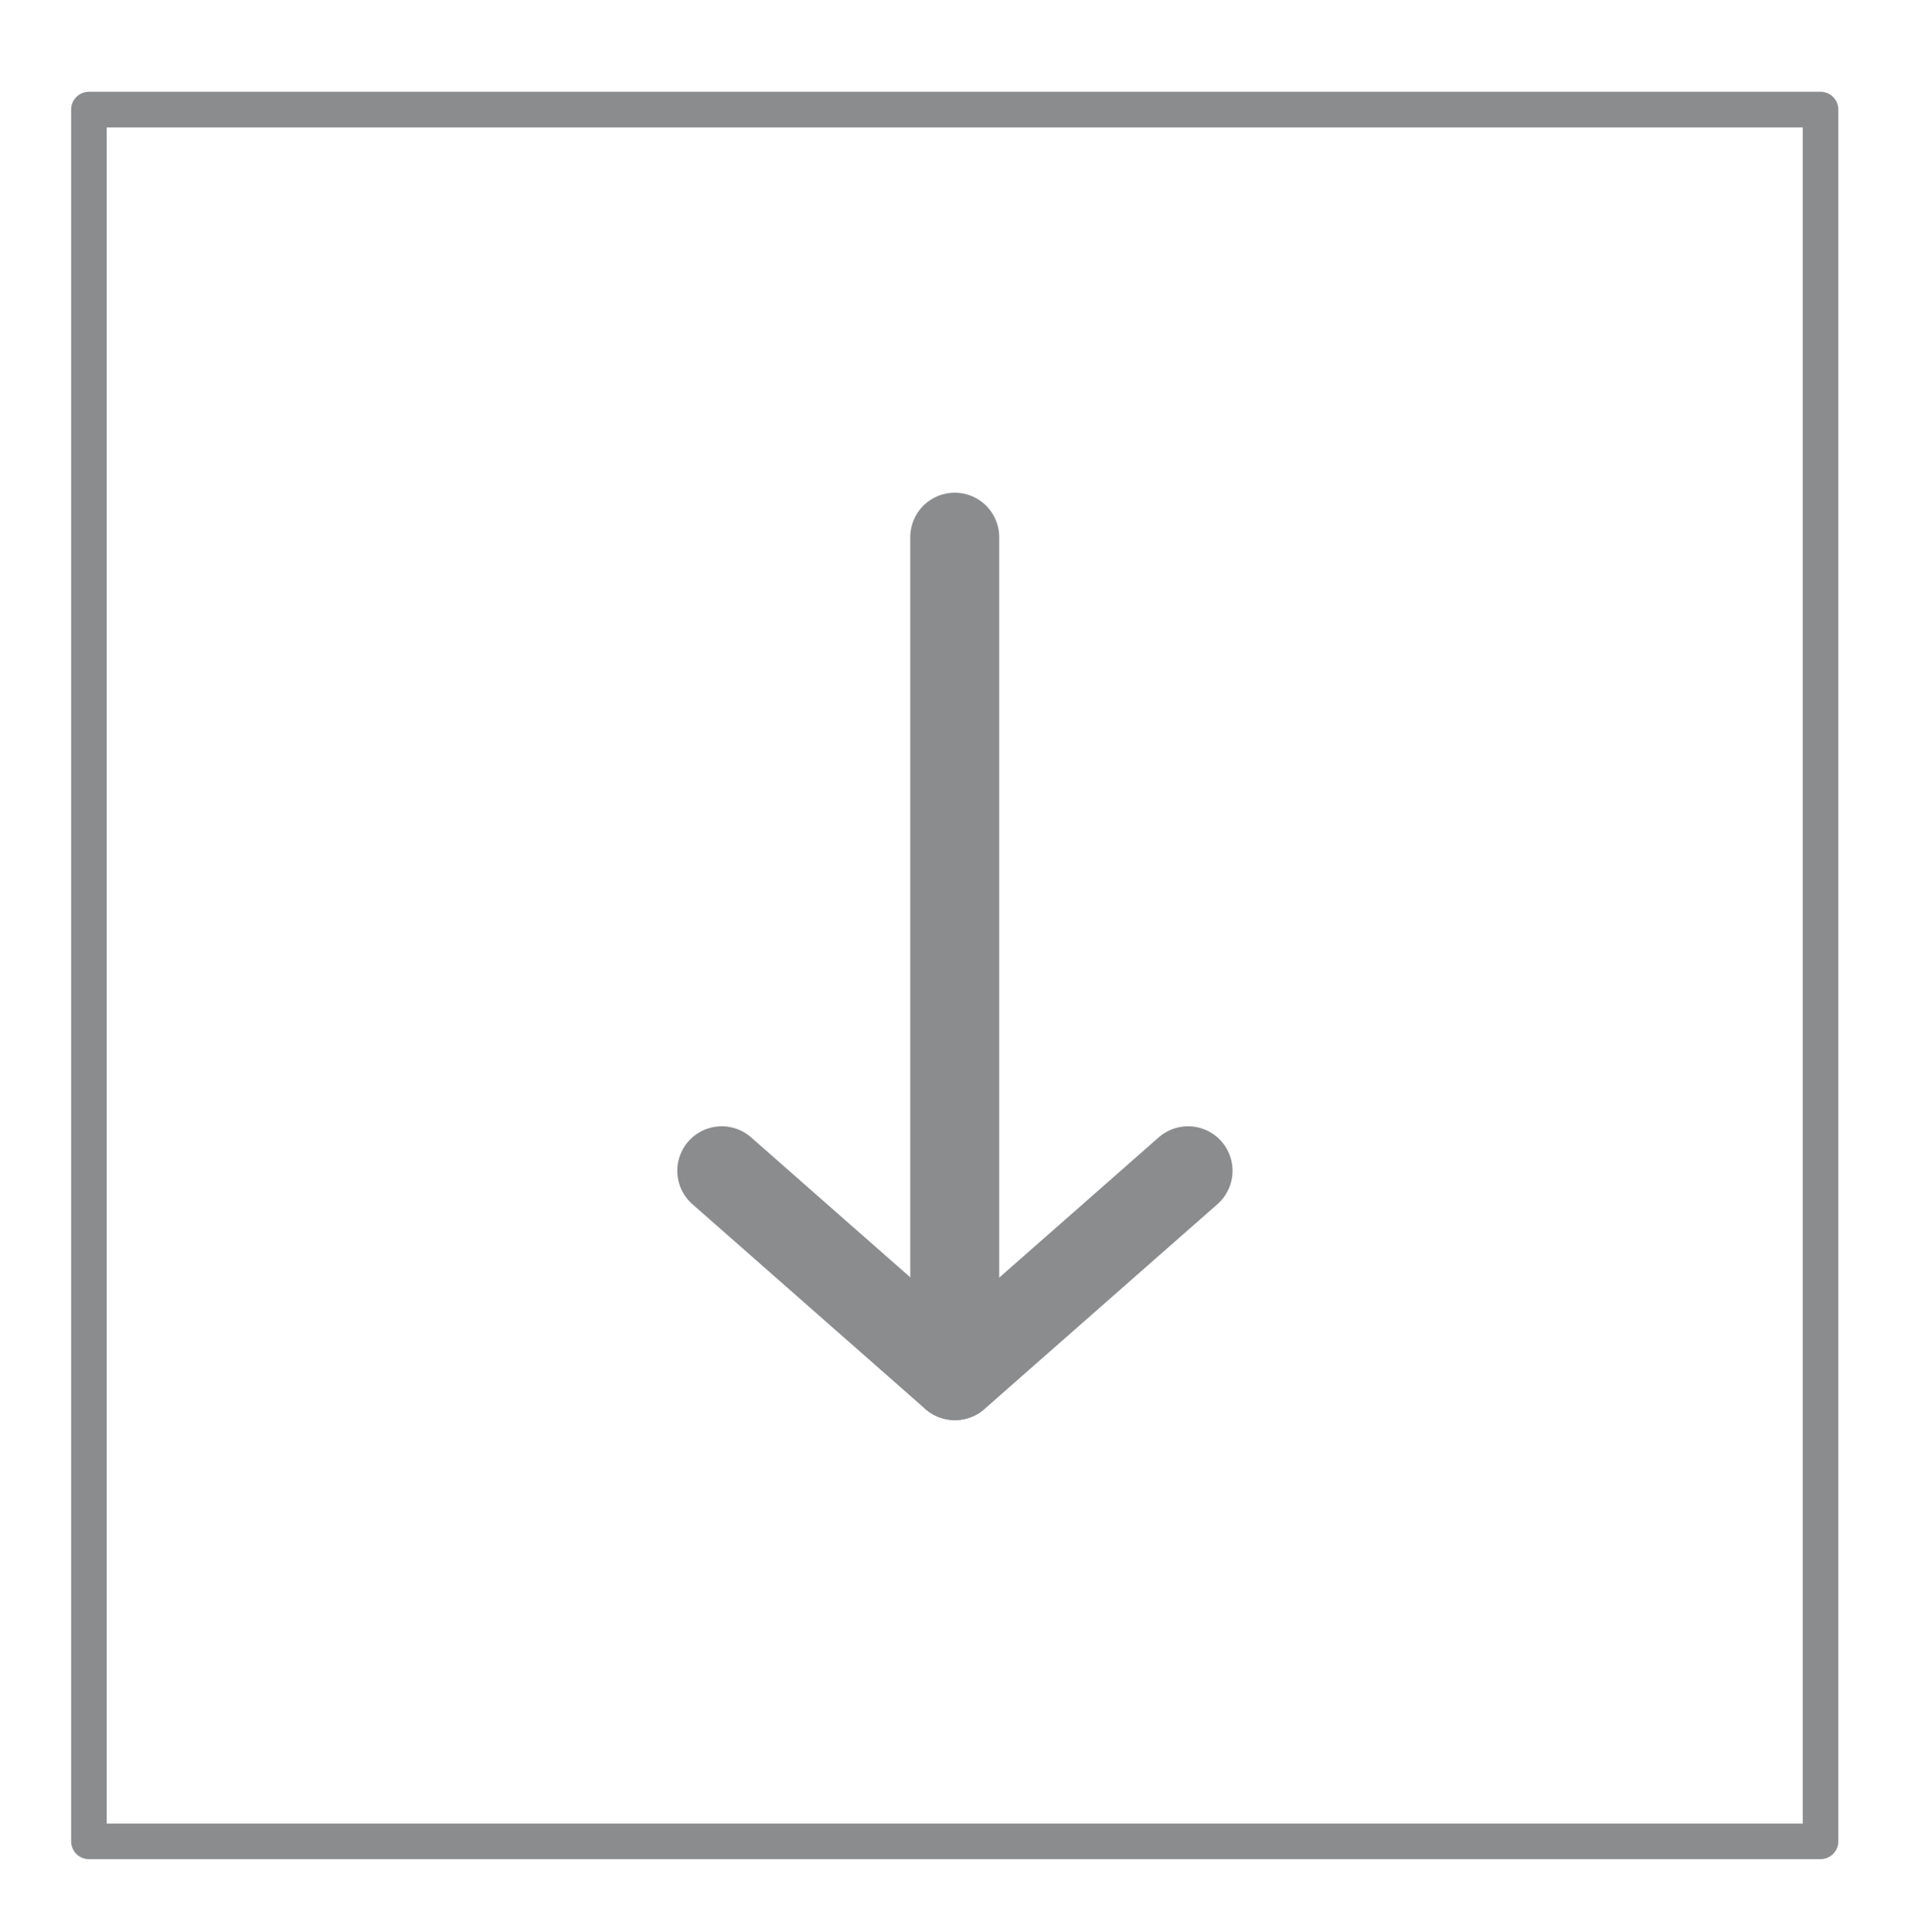
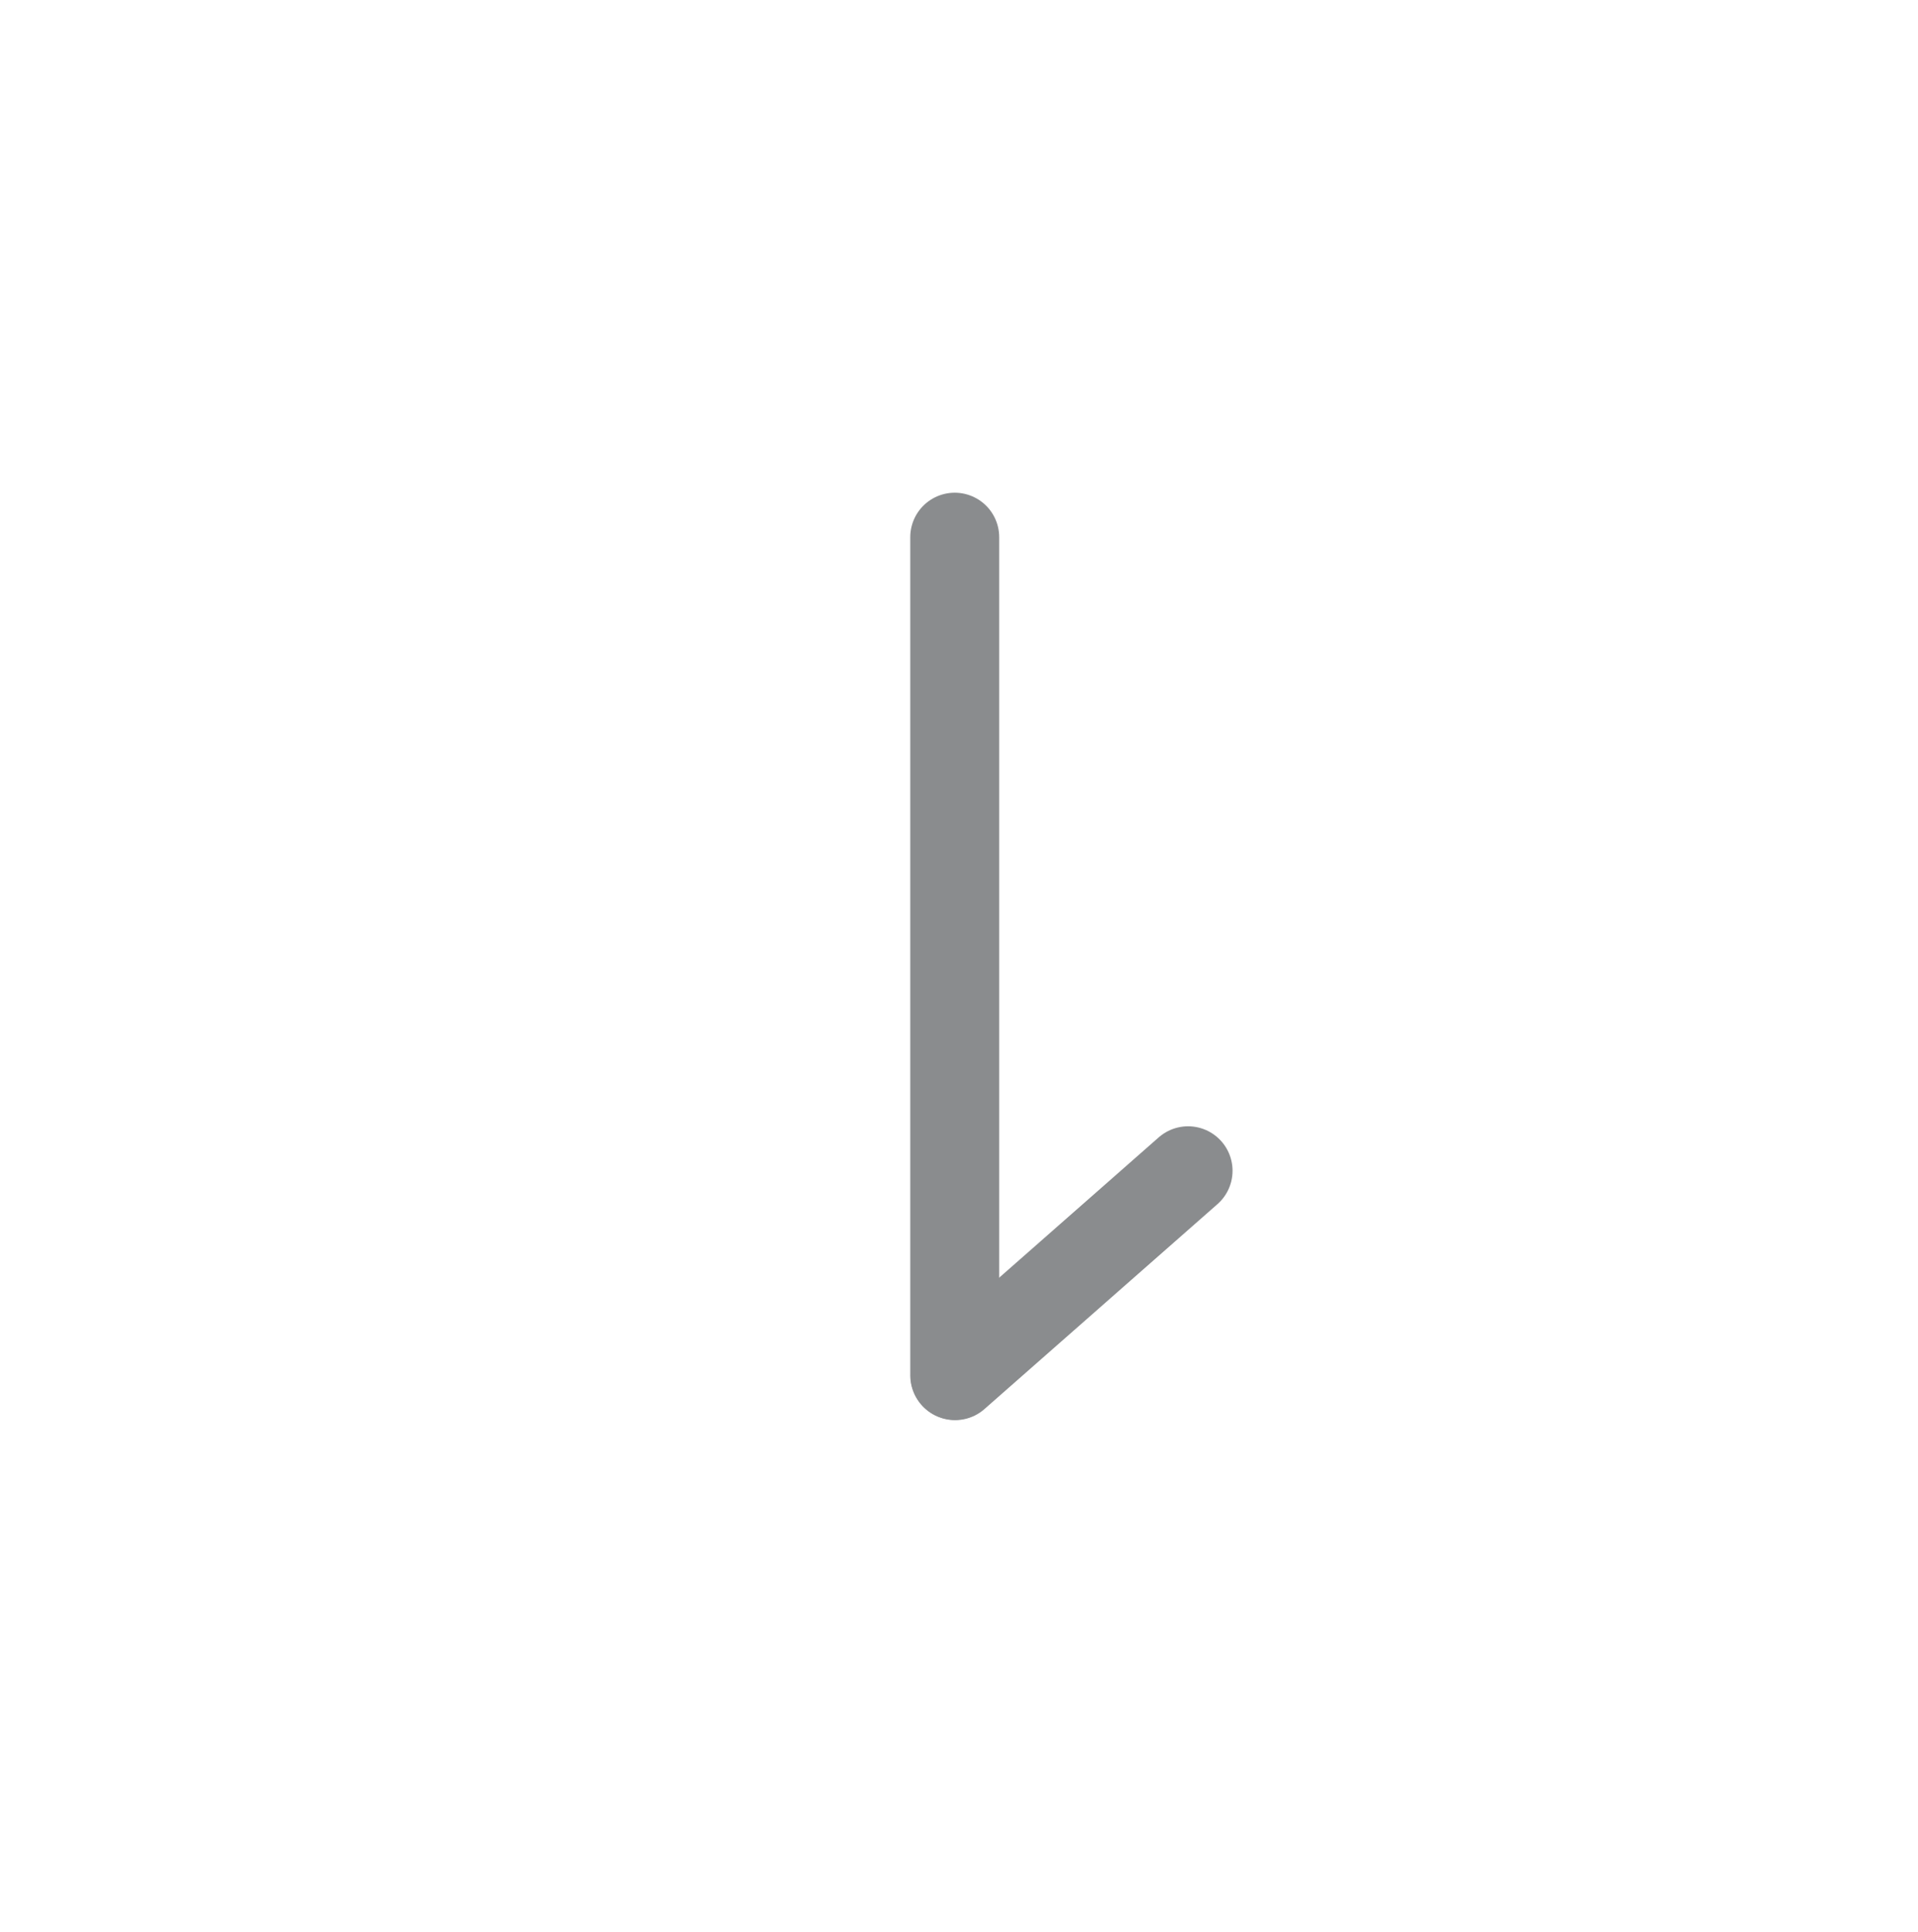
<svg xmlns="http://www.w3.org/2000/svg" xmlns:xlink="http://www.w3.org/1999/xlink" version="1.1" x="0px" y="0px" viewBox="0 0 53.92 54.3" style="enable-background:new 0 0 53.92 54.3;" xml:space="preserve">
  <style type="text/css">
	.st0{clip-path:url(#XMLID_3_);fill:none;stroke:#8A8C8E;stroke-linecap:round;stroke-linejoin:round;stroke-miterlimit:10;}
	.st1{fill:none;stroke:#8A8C8E;stroke-width:2.5;stroke-linecap:round;stroke-linejoin:round;stroke-miterlimit:10;}
</style>
  <g id="Layer_1">
</g>
  <g id="Layer_2">
    <g>
      <defs>
-         <rect id="XMLID_1_" x="2.5" y="3.08" width="48.68" height="48.68" />
-       </defs>
+         </defs>
      <clipPath id="XMLID_3_">
        <use xlink:href="#XMLID_1_" style="overflow:visible;" />
      </clipPath>
      <rect x="-20.37" y="26.71" class="st0" width="11.18" height="9.01" />
      <use xlink:href="#XMLID_1_" style="overflow:visible;fill:none;stroke:#8A8C8E;stroke-linecap:round;stroke-linejoin:round;stroke-miterlimit:10;" />
    </g>
    <g>
      <line class="st1" x1="26.84" y1="15.1" x2="26.84" y2="38.66" />
-       <line class="st1" x1="20.29" y1="32.91" x2="26.84" y2="38.67" />
      <line class="st1" x1="33.4" y1="32.91" x2="26.85" y2="38.67" />
    </g>
  </g>
</svg>